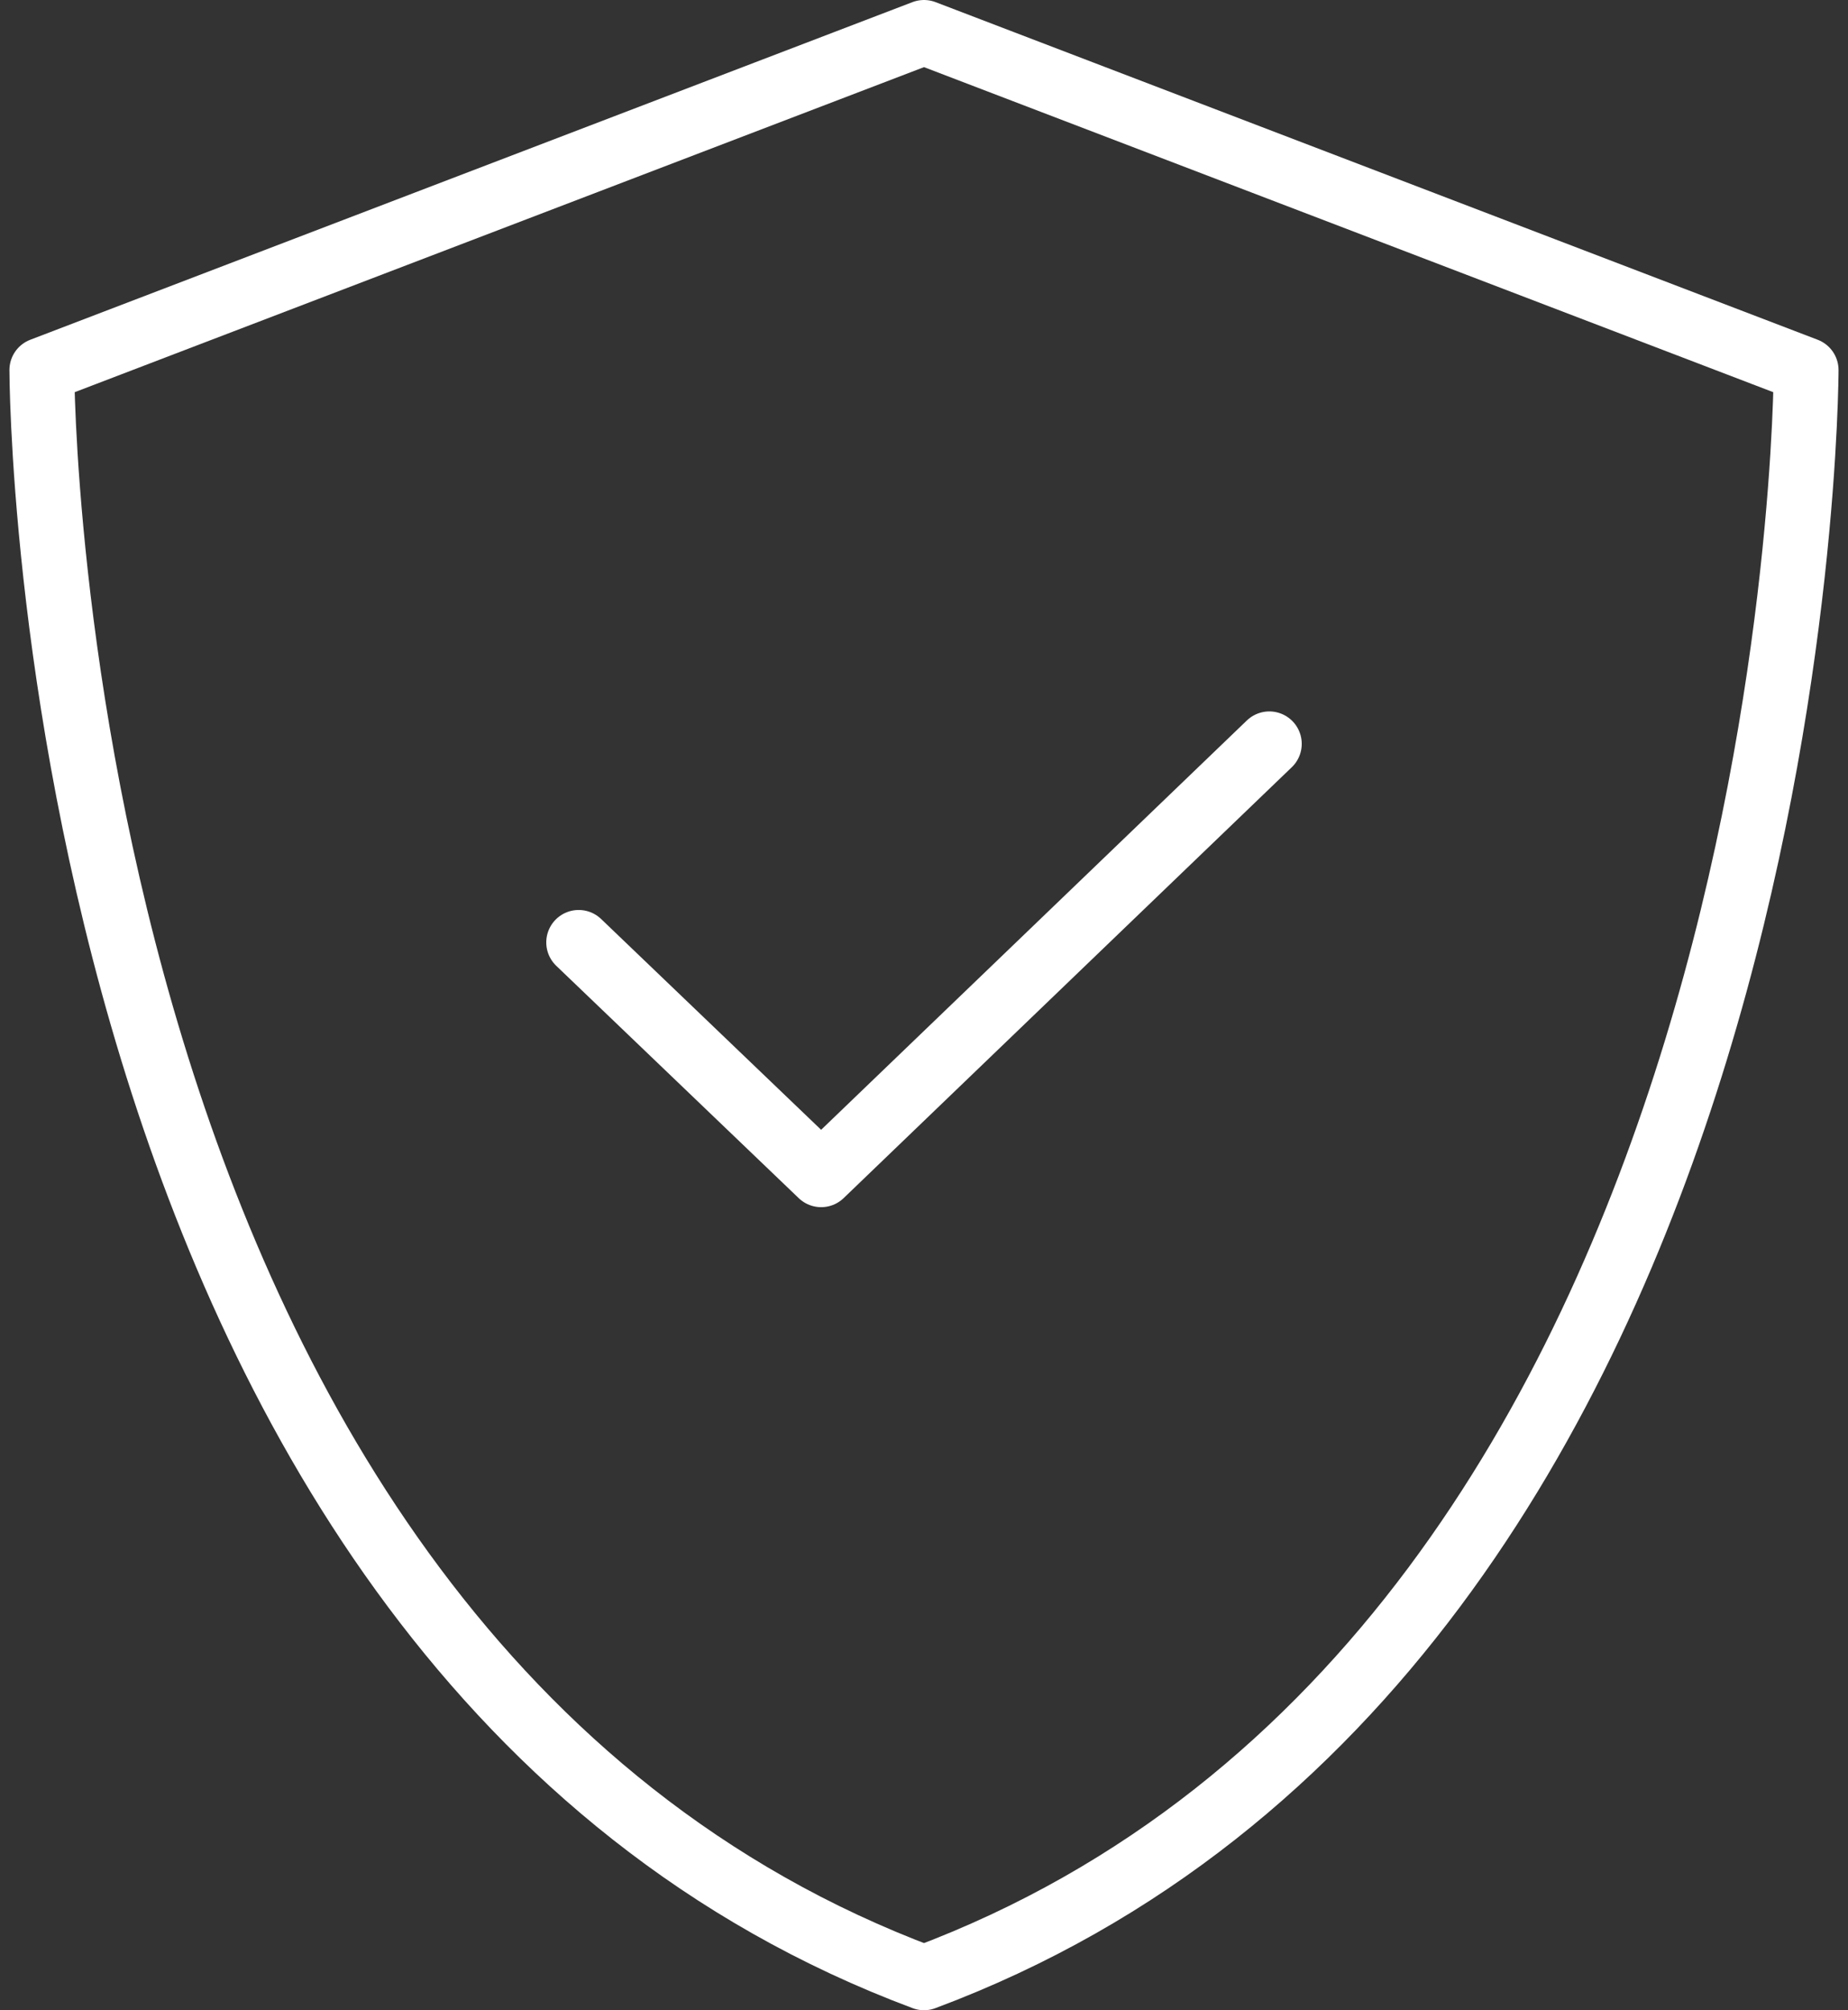
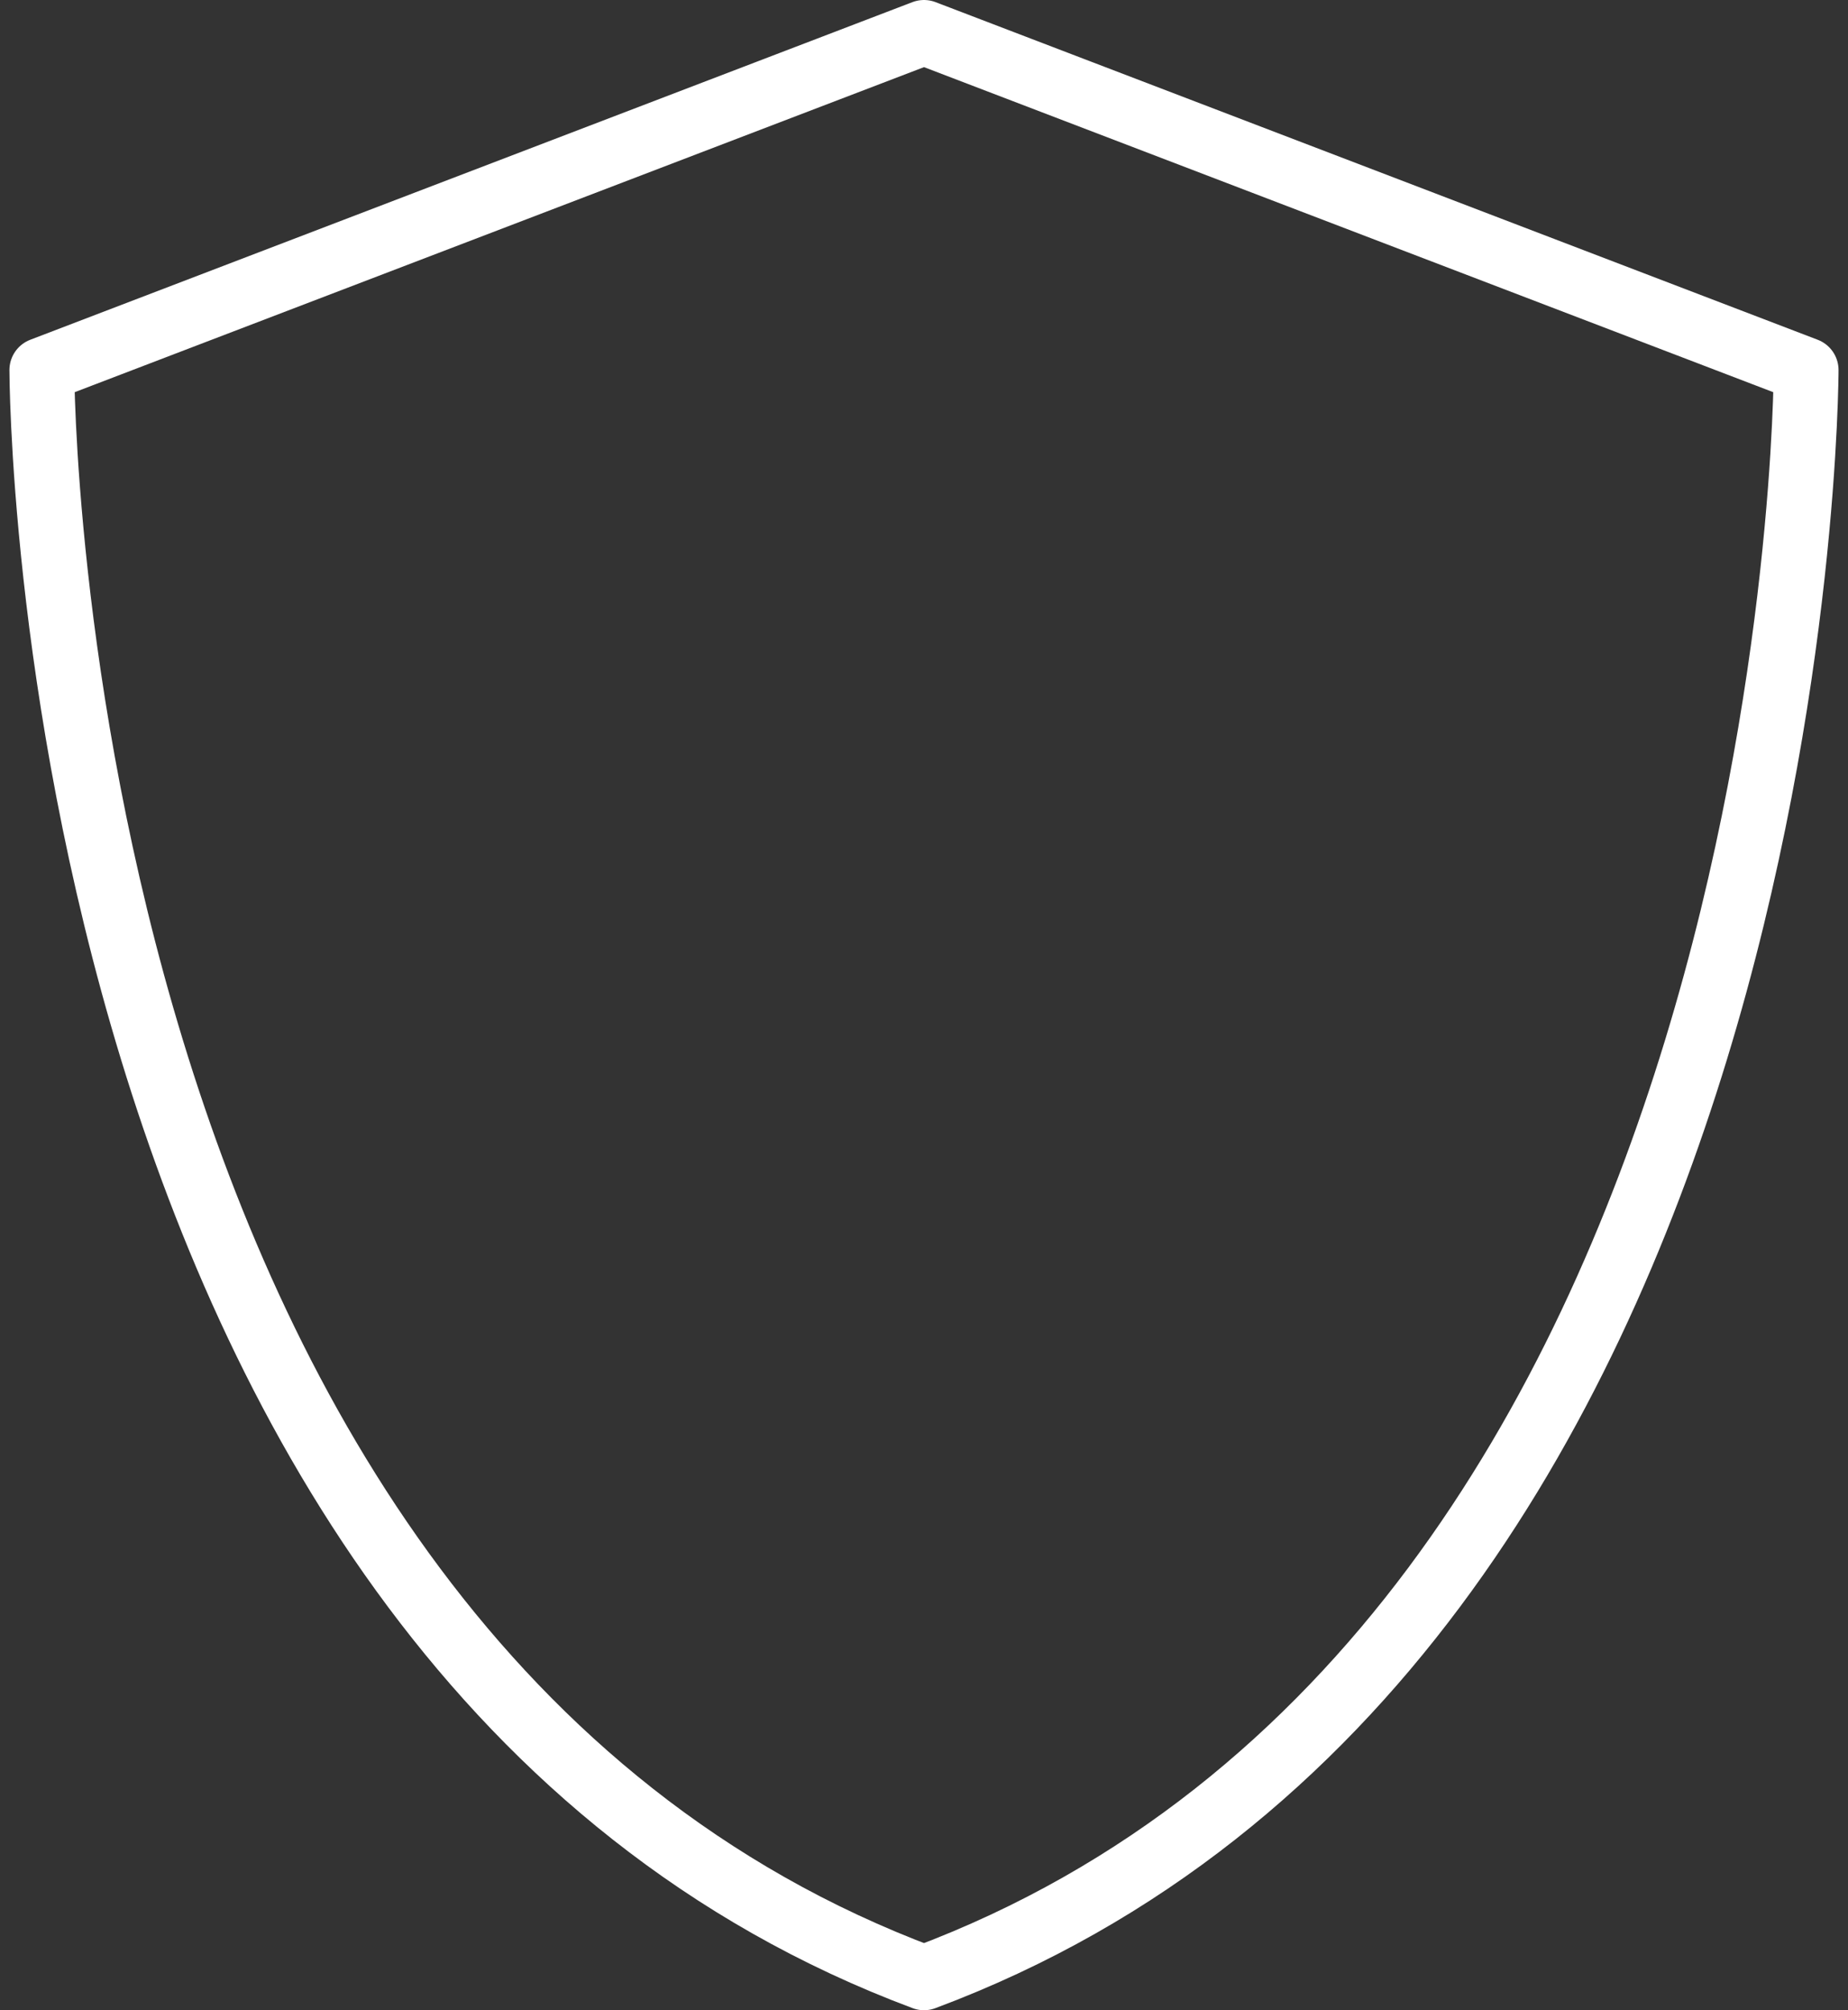
<svg xmlns="http://www.w3.org/2000/svg" width="57" height="62" viewBox="0 0 57 62" fill="none">
  <rect x="0" y="0" width="57" height="62" fill="#333333" stroke="none" />
-   <path d="M28.5 1L1.291 11.413C1.291 11.413 1.291 50.835 28.5 61C55.708 50.835 55.708 11.413 55.708 11.413L28.5 1Z" stroke="white" stroke-width="2" stroke-miterlimit="10" stroke-linecap="round" stroke-linejoin="round" />
-   <path d="M17.849 29.066L25.328 36.232L39.151 22.942" stroke="white" stroke-width="2" stroke-miterlimit="10" stroke-linecap="round" stroke-linejoin="round" />
+   <path d="M28.5 1L1.291 11.413C1.291 11.413 1.291 50.835 28.5 61C55.708 50.835 55.708 11.413 55.708 11.413L28.5 1" stroke="white" stroke-width="2" stroke-miterlimit="10" stroke-linecap="round" stroke-linejoin="round" />
</svg>